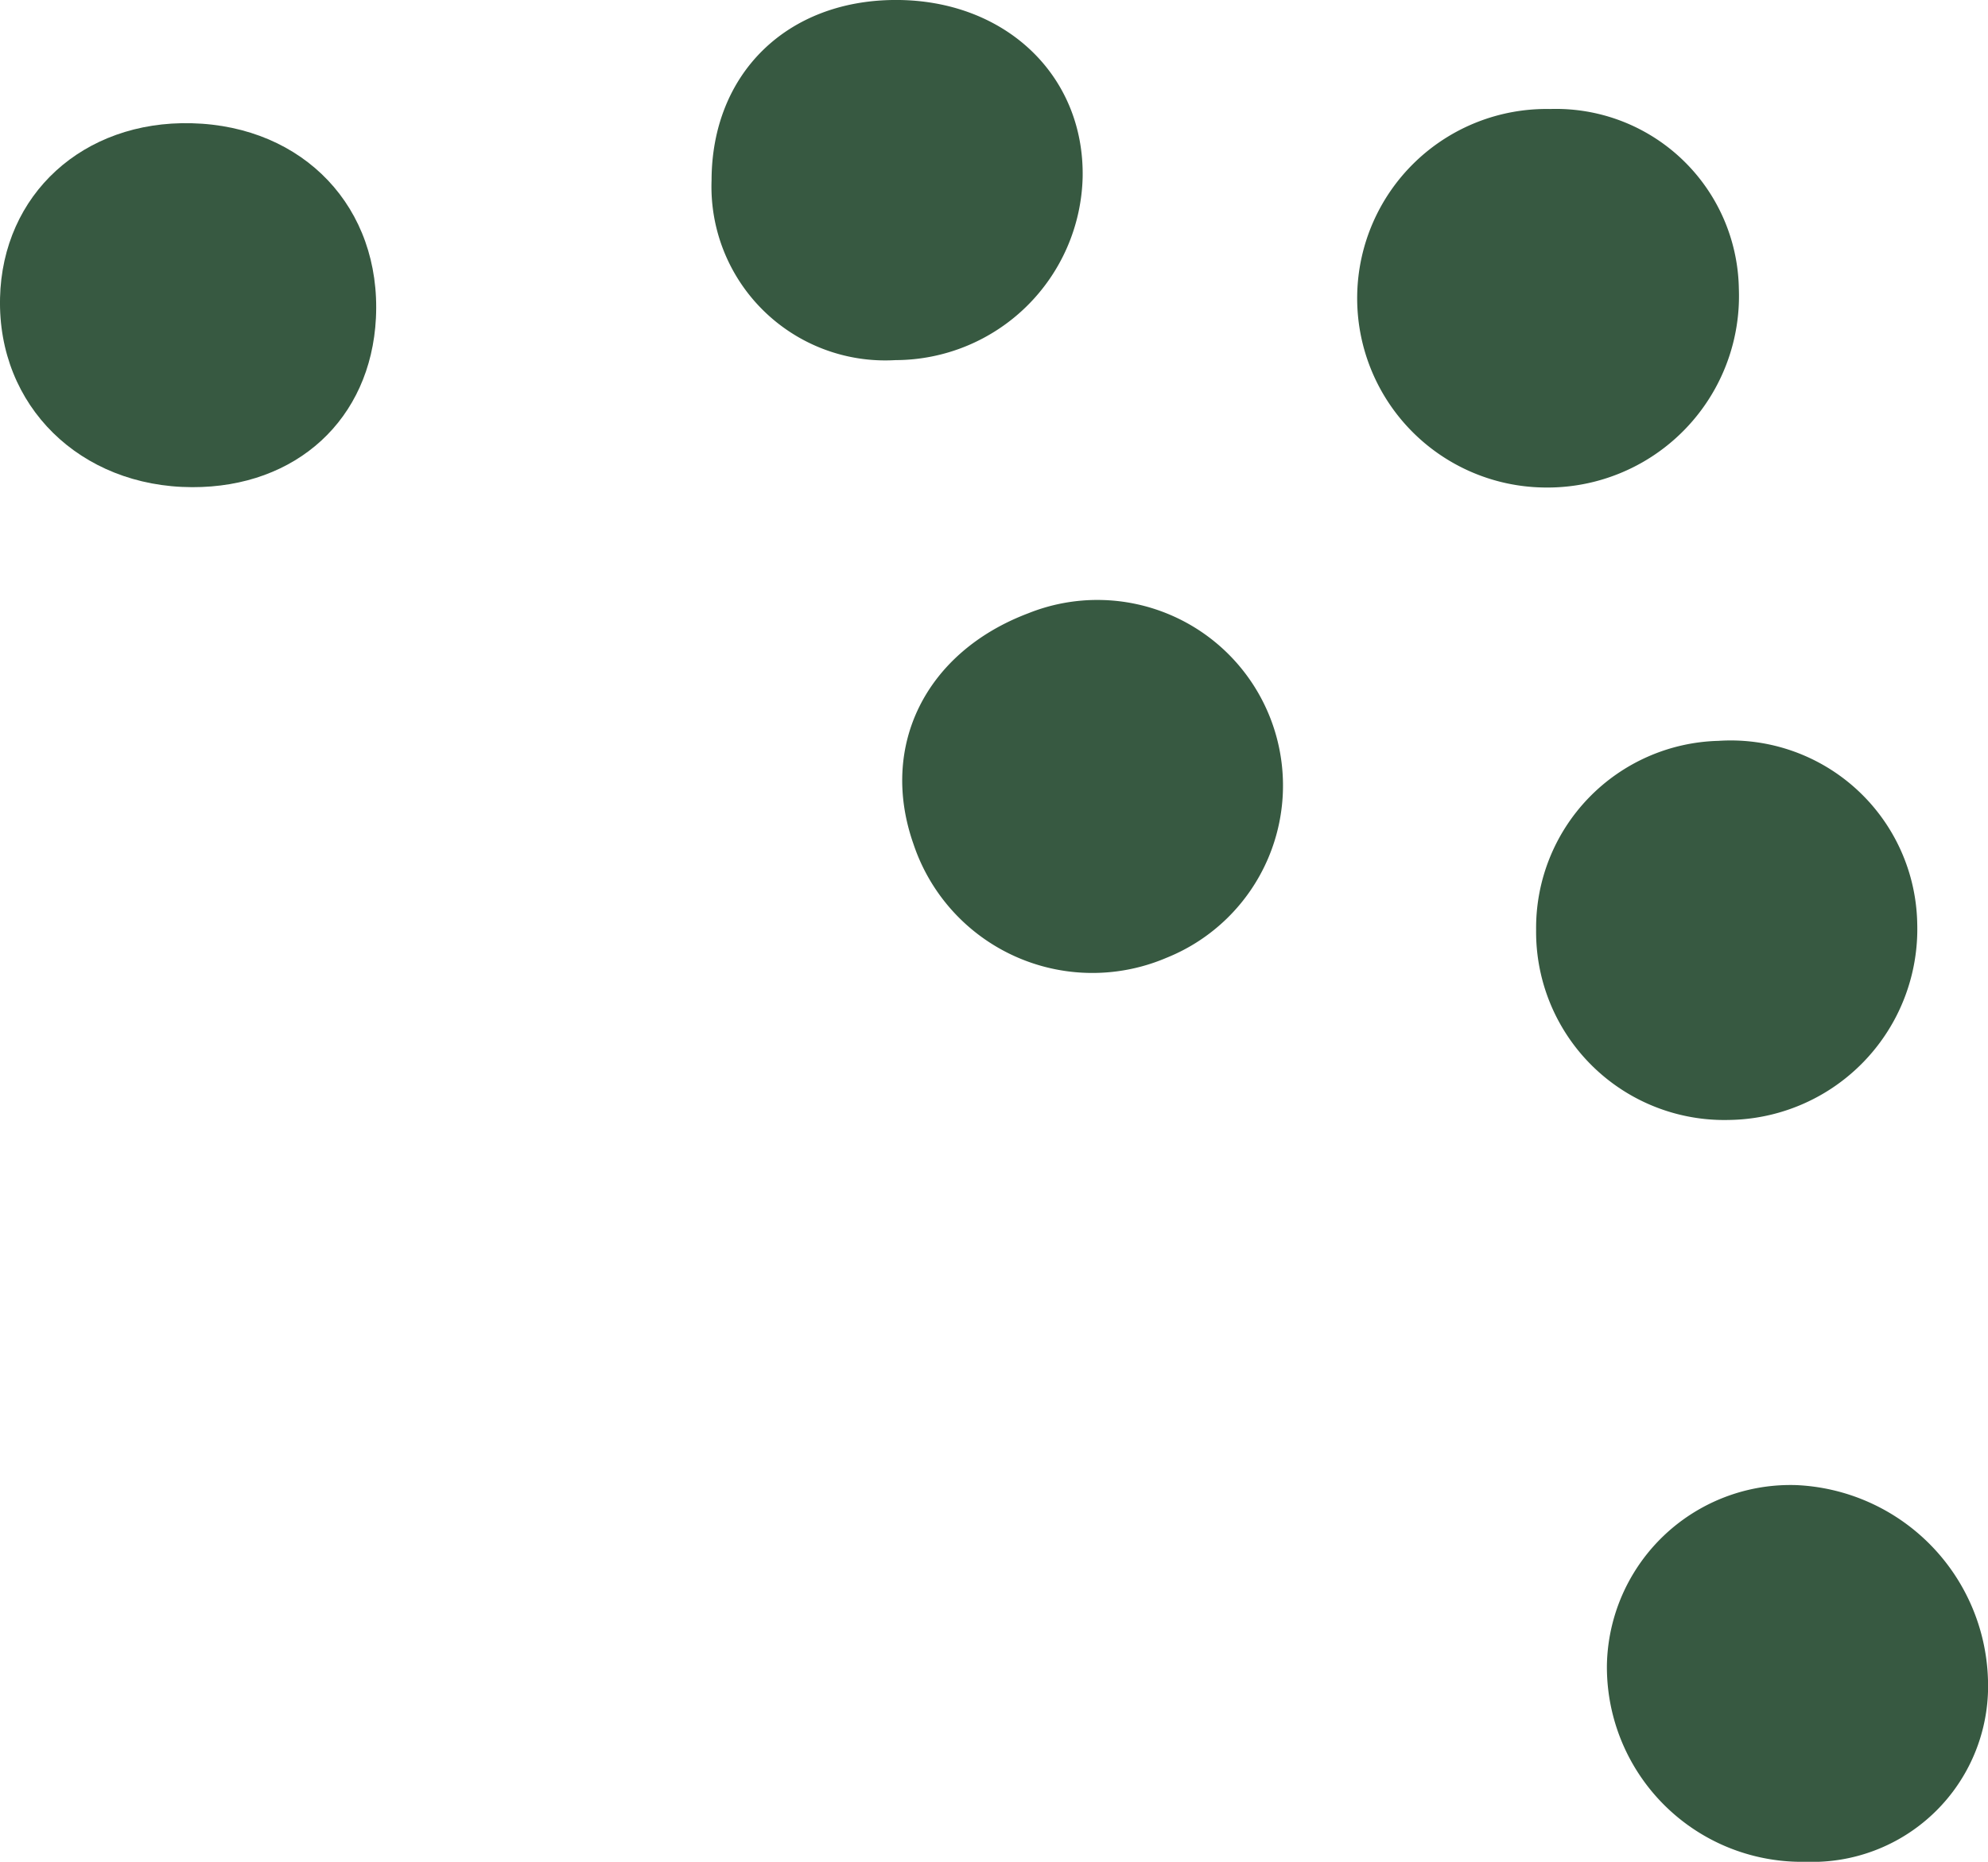
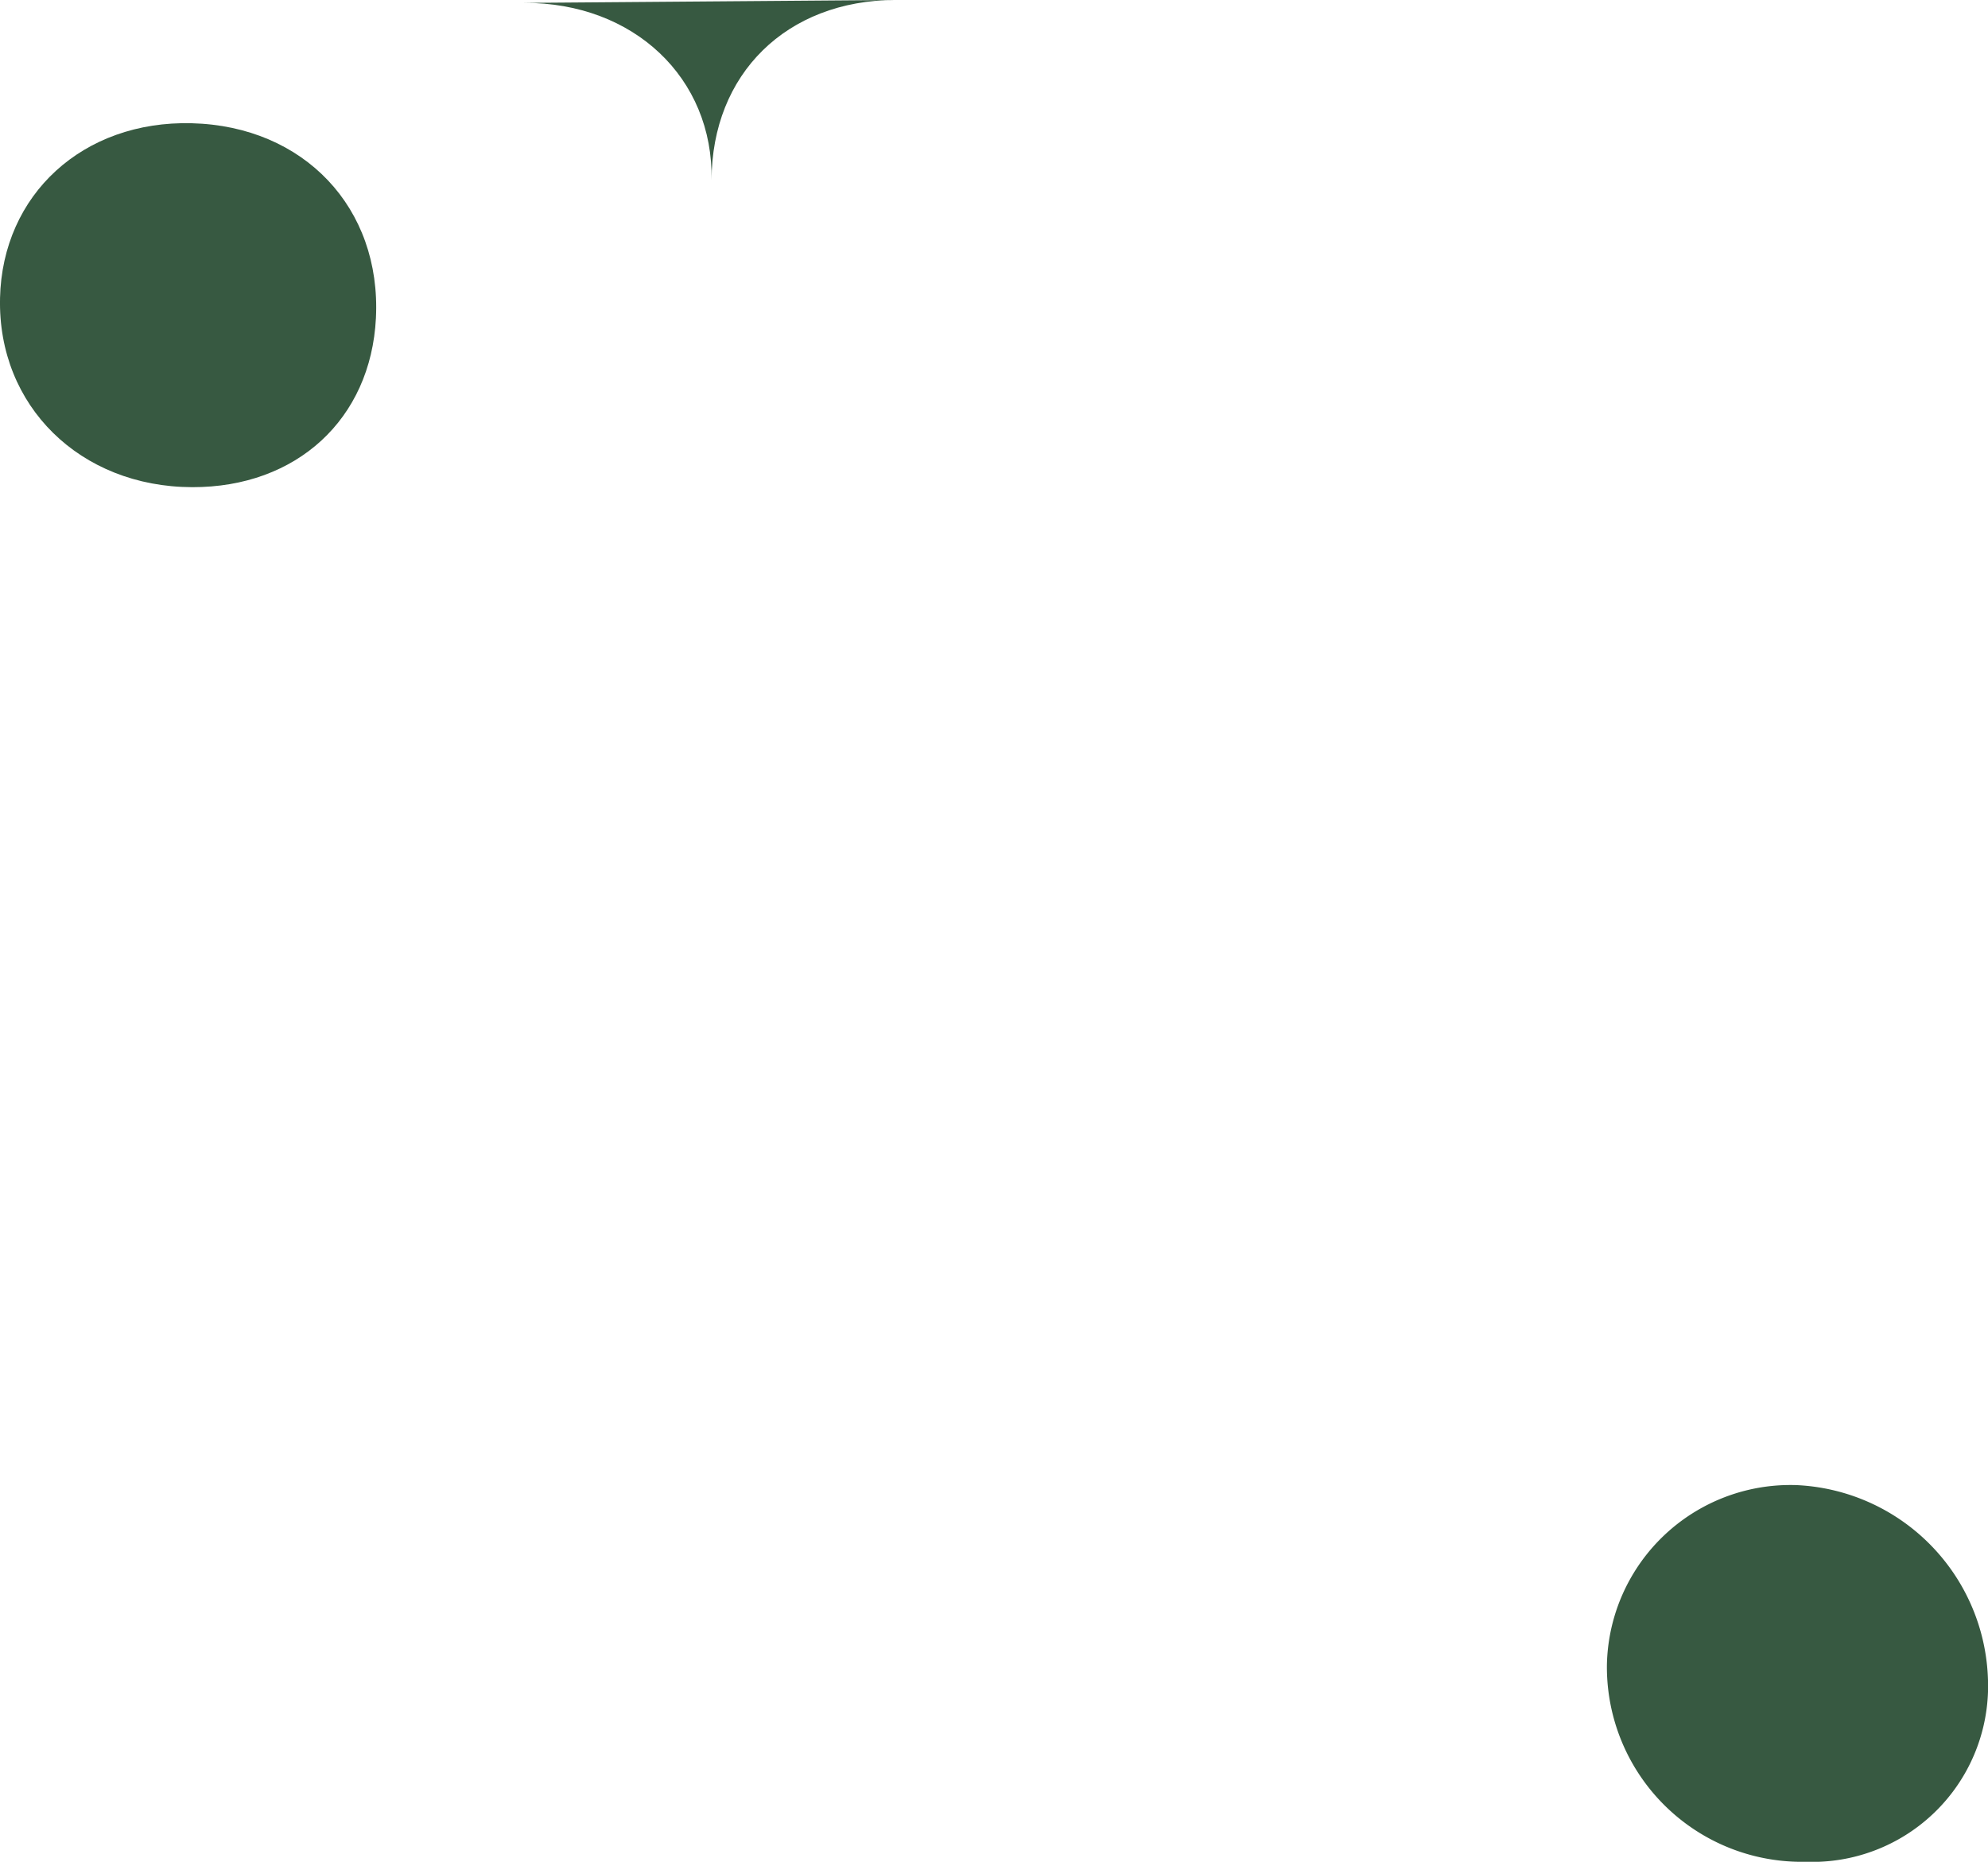
<svg xmlns="http://www.w3.org/2000/svg" width="95.58" height="89.53" viewBox="0 0 95.58 89.53">
  <g id="Group_906" data-name="Group 906" transform="translate(-2475.08 15868.122)">
-     <path id="Path_829" data-name="Path 829" d="M56.284,179.366c5.219-.02,8.813-3.551,8.826-8.67a8.357,8.357,0,0,0-8.847-8.648,9.018,9.018,0,0,0-8.994,8.788c-.092,4.92,3.745,8.55,9.015,8.53" transform="translate(2574.401 -15688.757) rotate(-180)" fill="#375941" />
-     <path id="Path_830" data-name="Path 830" d="M59.576,126.129c5.273.118,9.046-3.231,9.271-8.228a9.069,9.069,0,0,0-9.232-9.622,8.925,8.925,0,1,0-.039,17.85" transform="translate(2627.001 -15744.002) rotate(158)" fill="#375941" />
+     <path id="Path_829" data-name="Path 829" d="M56.284,179.366c5.219-.02,8.813-3.551,8.826-8.67c-.092,4.92,3.745,8.55,9.015,8.53" transform="translate(2574.401 -15688.757) rotate(-180)" fill="#375941" />
    <path id="Path_831" data-name="Path 831" d="M113.459,149.437c.119-5.173-3.844-9.073-9.236-9.088-5.021-.014-8.591,3.271-8.836,8.13-.265,5.3,3.458,9.236,8.861,9.371,5.214.131,9.1-3.416,9.212-8.414" transform="translate(2588.541 -15704.346) rotate(-180)" fill="#375941" />
    <path id="Path_832" data-name="Path 832" d="M65.056,18.115a8.824,8.824,0,0,0,9.059-8.637A9.368,9.368,0,0,0,64.562,0a8.454,8.454,0,0,0-8.767,8.777,9.65,9.65,0,0,0,9.262,9.339" transform="translate(2626.453 -15778.593) rotate(-180)" fill="#375941" />
-     <path id="Path_833" data-name="Path 833" d="M24.3,86.1a9.048,9.048,0,0,0-9.267-9.151,9.177,9.177,0,0,0-9.057,9.42,8.969,8.969,0,0,0,9.558,8.81A9,9,0,0,0,24.3,86.1" transform="translate(2573.234 -15737.317) rotate(-180)" fill="#375941" />
-     <path id="Path_834" data-name="Path 834" d="M.005,141.195a8.794,8.794,0,0,0,9.081,8.621,9.1,9.1,0,0,0,.335-18.2,9.212,9.212,0,0,0-9.416,9.574" transform="translate(2558.686 -15713.064) rotate(-180)" fill="#375941" />
  </g>
</svg>